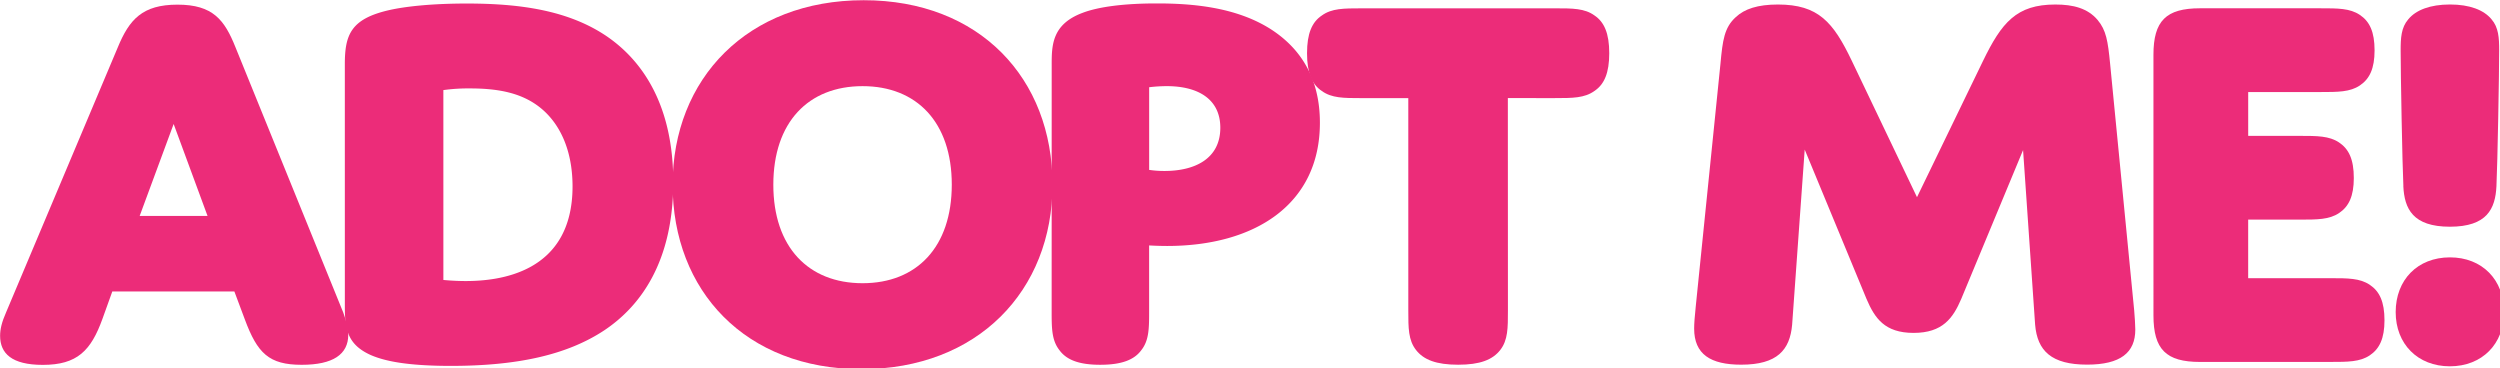
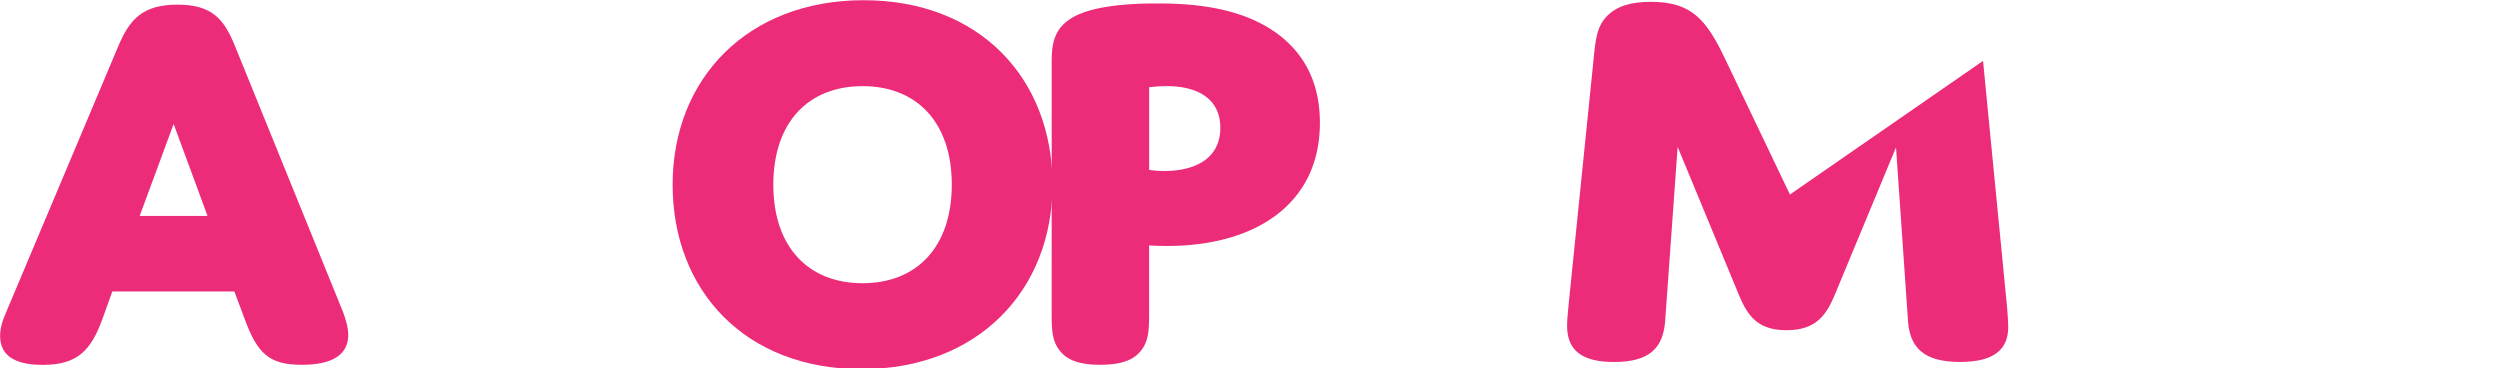
<svg xmlns="http://www.w3.org/2000/svg" xmlns:ns1="http://www.inkscape.org/namespaces/inkscape" xmlns:ns2="http://sodipodi.sourceforge.net/DTD/sodipodi-0.dtd" width="489.959mm" height="72.189mm" viewBox="0 0 489.959 72.189" version="1.1" id="svg5" ns1:version="1.1.2 (b8e25be833, 2022-02-05)" ns2:docname="Adopt_Me!_Untilted.svg">
  <ns2:namedview id="namedview7" pagecolor="#ffffff" bordercolor="#666666" borderopacity="1.0" ns1:pageshadow="2" ns1:pageopacity="0.0" ns1:pagecheckerboard="0" ns1:document-units="mm" showgrid="false" ns1:zoom="0.32026165" ns1:cx="1016.3565" ns1:cy="291.94879" ns1:window-width="1128" ns1:window-height="682" ns1:window-x="-6" ns1:window-y="-6" ns1:window-maximized="1" ns1:current-layer="Layer_1-2" />
  <defs id="defs2">
    <style id="style824">.cls-1{fill:#ec2c79;}</style>
  </defs>
  <g ns1:label="Layer 1" ns1:groupmode="layer" id="layer1" transform="translate(180.663,-72.884)">
    <g id="Layer_1-2" data-name="Layer 1-2" transform="matrix(0.265,0,0,0.265,-194.832,45.196)">
      <path class="cls-1" d="m 226.8,320.036 -90.275,0.005 -7.291,20.278 c -8.493,23.488 -18.616,34.012 -44.122,34.014 -23.014,-0.002 -31.544,-8.484 -31.561,-21.492 -6.11e-4,-4.863 1.213,-10.124 4.449,-17.416 L 140.586,139.493 c 8.504,-20.636 18.221,-31.574 44.127,-31.572 26.316,-0.003 34.816,11.33 42.927,31.564 l 79.759,196.337 c 2.432,6.879 3.594,11.732 3.638,16.197 0.003,14.569 -11.332,22.259 -34.406,22.255 -24.285,0.004 -32.784,-8.497 -42.105,-33.597 z m -70.037,-55.863 50.191,-0.002 -25.067,-67.994 z" id="path828" />
-       <path class="cls-1" d="m 500.385,348.763 c -27.521,18.222 -64.366,26.314 -113.346,26.318 -32.79,0.008 -49.383,-3.632 -59.505,-8.078 -17.002,-7.697 -19.029,-19.024 -19.031,-35.624 l -0.013,-179.349 c 0.001,-21.853 4.453,-33.595 32.786,-40.072 12.546,-2.835 32.389,-4.875 57.484,-4.861 38.864,-0.006 75.297,4.846 104.045,24.639 26.31,18.258 48.571,51.053 48.581,107.337 0.002,59.086 -24.285,91.87 -51.002,109.69 z m -119.015,-37.238 c 0,0 7.687,0.808 16.602,0.809 24.285,-0.004 78.936,-5.674 78.927,-70.033 C 476.873,214.362 466.779,195.339 453.42,184.447 440.062,173.555 423.049,169.881 401.196,169.879 a 134,134 0 0 0 -19.835,1.23 z" id="path830" />
      <path class="cls-1" d="m 692.195,104.646 c 85.812,-0.011 139.658,57.9 139.663,136.408 0.005,78.508 -55.446,136.431 -141.268,136.432 -85.822,6e-4 -139.668,-57.9 -139.673,-136.408 -0.005,-78.508 55.456,-136.421 141.278,-136.432 z m -0.801,209.289 c 40.025,-0.006 65.971,-26.718 65.978,-72.876 0.008,-46.158 -25.908,-72.867 -66.002,-72.863 -40.094,0.003 -65.971,26.718 -65.978,72.876 -0.008,46.158 25.928,72.867 66.002,72.863 z" id="path832" />
      <path class="cls-1" d="m 916.67,286.395 c -7.284,-0.004 -13.354,-0.405 -13.354,-0.405 l 0.002,48.169 c -0.003,13.008 -0.002,21.863 -5.669,29.15 -5.257,7.281 -14.57,10.929 -30.4,10.948 -15.83,0.019 -25.099,-3.636 -30.358,-10.924 -5.669,-7.292 -5.669,-16.207 -5.668,-29.155 l 0.029,-181.409 c -0.003,-14.569 -0.003,-30.359 23.068,-38.87 11.742,-4.444 30.77,-6.932 55.063,-6.876 26.306,-0.004 57.477,2.824 82.576,18.207 23.507,14.568 37.656,37.234 37.653,70.034 0,60.757 -48.574,91.123 -112.943,91.131 z m -13.328,-56.268 a 75.63,75.63 0 0 0 11.339,0.805 c 22.263,0.005 41.285,-8.907 41.289,-31.981 -0.008,-21.013 -16.198,-30.763 -39.673,-30.761 a 111.88,111.88 0 0 0 -12.956,0.809 z" id="path834" />
-       <path class="cls-1" d="m 1168.67,334.142 c 0.01,12.948 0.01,21.864 -5.659,29.151 -5.667,7.287 -14.98,10.925 -31.169,10.921 -16.19,-0.004 -25.509,-3.641 -31.178,-10.933 -5.67,-7.292 -5.669,-16.207 -5.668,-29.145 l -0.01,-157.096 -34.811,0.007 c -13.008,-0.003 -21.863,-0.002 -29.144,-5.268 -7.295,-4.857 -10.93,-13.389 -10.934,-27.928 0,-14.539 3.636,-23.077 10.98,-27.934 7.278,-5.26 16.193,-5.259 29.141,-5.268 l 143.307,-0.008 c 12.948,0.001 21.863,0.002 29.144,5.268 7.285,4.857 10.93,13.389 10.934,27.928 0,14.539 -3.646,23.077 -10.98,27.934 -7.288,5.259 -16.193,5.259 -29.201,5.266 l -34.811,-0.003 z" id="path836" />
-       <path class="cls-1" d="m 1520.044,149.519 c 13.765,-28.338 24.687,-41.695 53.485,-41.692 13.358,-0.005 23.916,2.835 31.174,11.333 6.476,7.69 7.685,15.787 9.309,32.344 l 17.821,182.572 c 0.411,4.857 0.81,10.925 0.817,14.167 0,17.01 -10.909,25.906 -35.624,25.905 -26.316,0.003 -36.84,-10.109 -38.464,-29.548 l -8.908,-129.129 -45.743,110.113 c -6.067,14.167 -13.762,25.096 -35.216,25.099 -21.453,0.003 -28.747,-10.928 -34.817,-25.098 l -45.719,-110.49 -9.298,129.545 c -1.649,18.614 -10.936,29.547 -37.652,29.546 -22.674,2.1e-4 -34.813,-7.687 -34.811,-26.709 0,-3.652 0.401,-8.911 1.209,-16.598 l 18.258,-179.333 c 1.607,-17.405 2.832,-26.718 11.336,-34.416 6.475,-6.068 16.184,-9.302 31.163,-9.31 29.957,0.043 40.884,12.952 54.651,41.689 l 48.188,100.8 z" id="path838" />
-       <path class="cls-1" d="m 1716.152,204.974 38.023,-0.006 c 12.948,0.001 21.853,0.001 29.138,4.858 7.285,4.857 10.94,12.549 10.94,26.307 -0.01,13.358 -3.646,21.056 -10.909,25.916 -7.264,4.86 -16.179,4.859 -29.187,4.856 l -38.023,0.006 v 43.316 l 60.717,-0.005 c 13.008,-0.007 21.863,-0.008 29.149,4.848 7.285,4.857 10.94,12.549 10.94,26.317 -0.01,13.358 -3.645,21.046 -10.909,25.906 -7.264,4.86 -16.179,4.859 -29.187,4.856 l -96.349,0.014 c -25.095,-0.004 -34.406,-9.314 -34.412,-34.41 l -0.01,-192.717 c -0.01,-25.105 9.305,-34.417 34.4,-34.423 l 89.054,0.002 c 13.008,-0.007 21.854,-0.009 29.148,4.858 7.295,4.867 10.93,12.538 10.93,26.307 -0.01,13.358 -3.646,21.056 -10.909,25.916 -7.264,4.86 -16.179,4.859 -29.187,4.856 l -53.363,0.021 z" id="path840" />
-       <path class="cls-1" d="m 1865.296,375.392 c -23.884,-0.002 -40.076,-16.596 -40.078,-40.08 0,-23.884 16.189,-40.461 40.075,-40.489 23.886,-0.028 40.076,16.596 40.074,40.48 0,23.484 -16.186,40.081 -40.071,40.089 z m -34.382,-133.188 c -0.803,-16.588 -2.022,-83.791 -2.024,-100.391 -0.01,-9.306 0.402,-16.996 5.667,-23.077 5.663,-6.877 16.19,-10.923 30.76,-10.935 14.569,-0.013 25.105,4.037 30.768,10.928 5.262,6.067 5.674,13.756 5.67,23.071 0,16.6 -1.21,83.799 -2.018,100.391 -0.808,16.592 -6.878,29.959 -34.404,29.96 -27.527,10e-4 -33.645,-13.35 -34.458,-29.948 z" id="path842" />
+       <path class="cls-1" d="m 1520.044,149.519 l 17.821,182.572 c 0.411,4.857 0.81,10.925 0.817,14.167 0,17.01 -10.909,25.906 -35.624,25.905 -26.316,0.003 -36.84,-10.109 -38.464,-29.548 l -8.908,-129.129 -45.743,110.113 c -6.067,14.167 -13.762,25.096 -35.216,25.099 -21.453,0.003 -28.747,-10.928 -34.817,-25.098 l -45.719,-110.49 -9.298,129.545 c -1.649,18.614 -10.936,29.547 -37.652,29.546 -22.674,2.1e-4 -34.813,-7.687 -34.811,-26.709 0,-3.652 0.401,-8.911 1.209,-16.598 l 18.258,-179.333 c 1.607,-17.405 2.832,-26.718 11.336,-34.416 6.475,-6.068 16.184,-9.302 31.163,-9.31 29.957,0.043 40.884,12.952 54.651,41.689 l 48.188,100.8 z" id="path838" />
    </g>
  </g>
</svg>